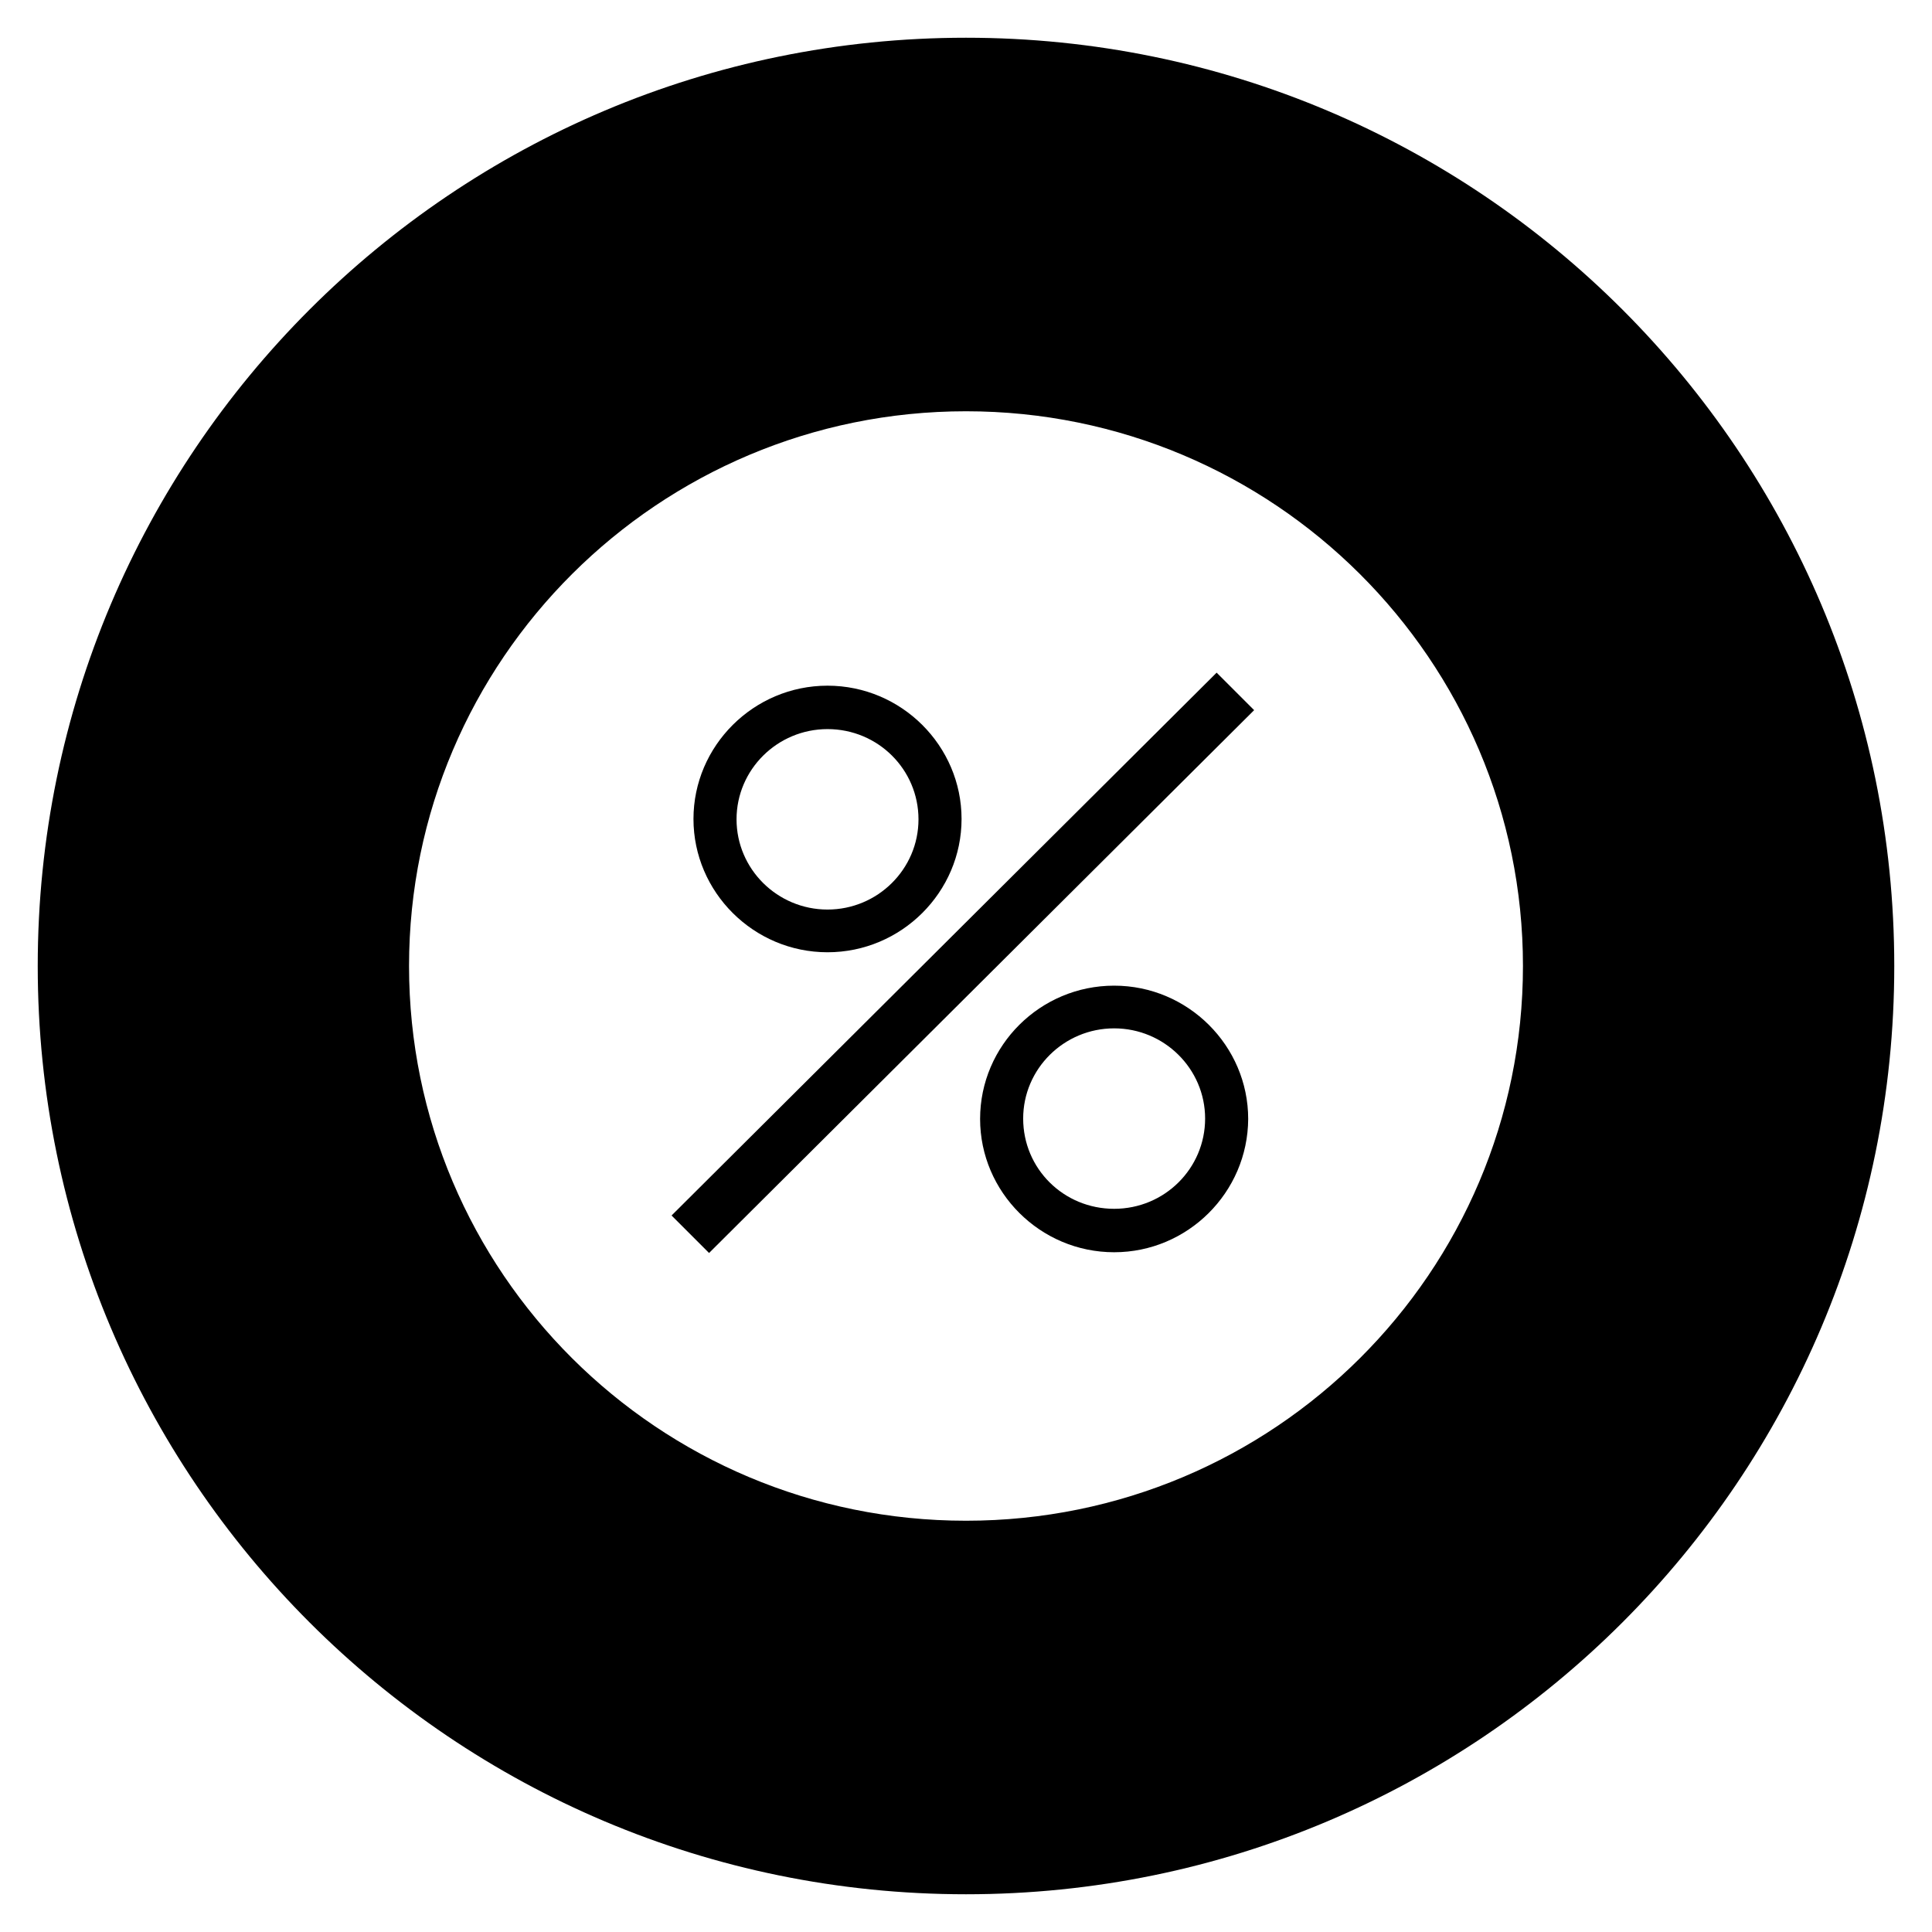
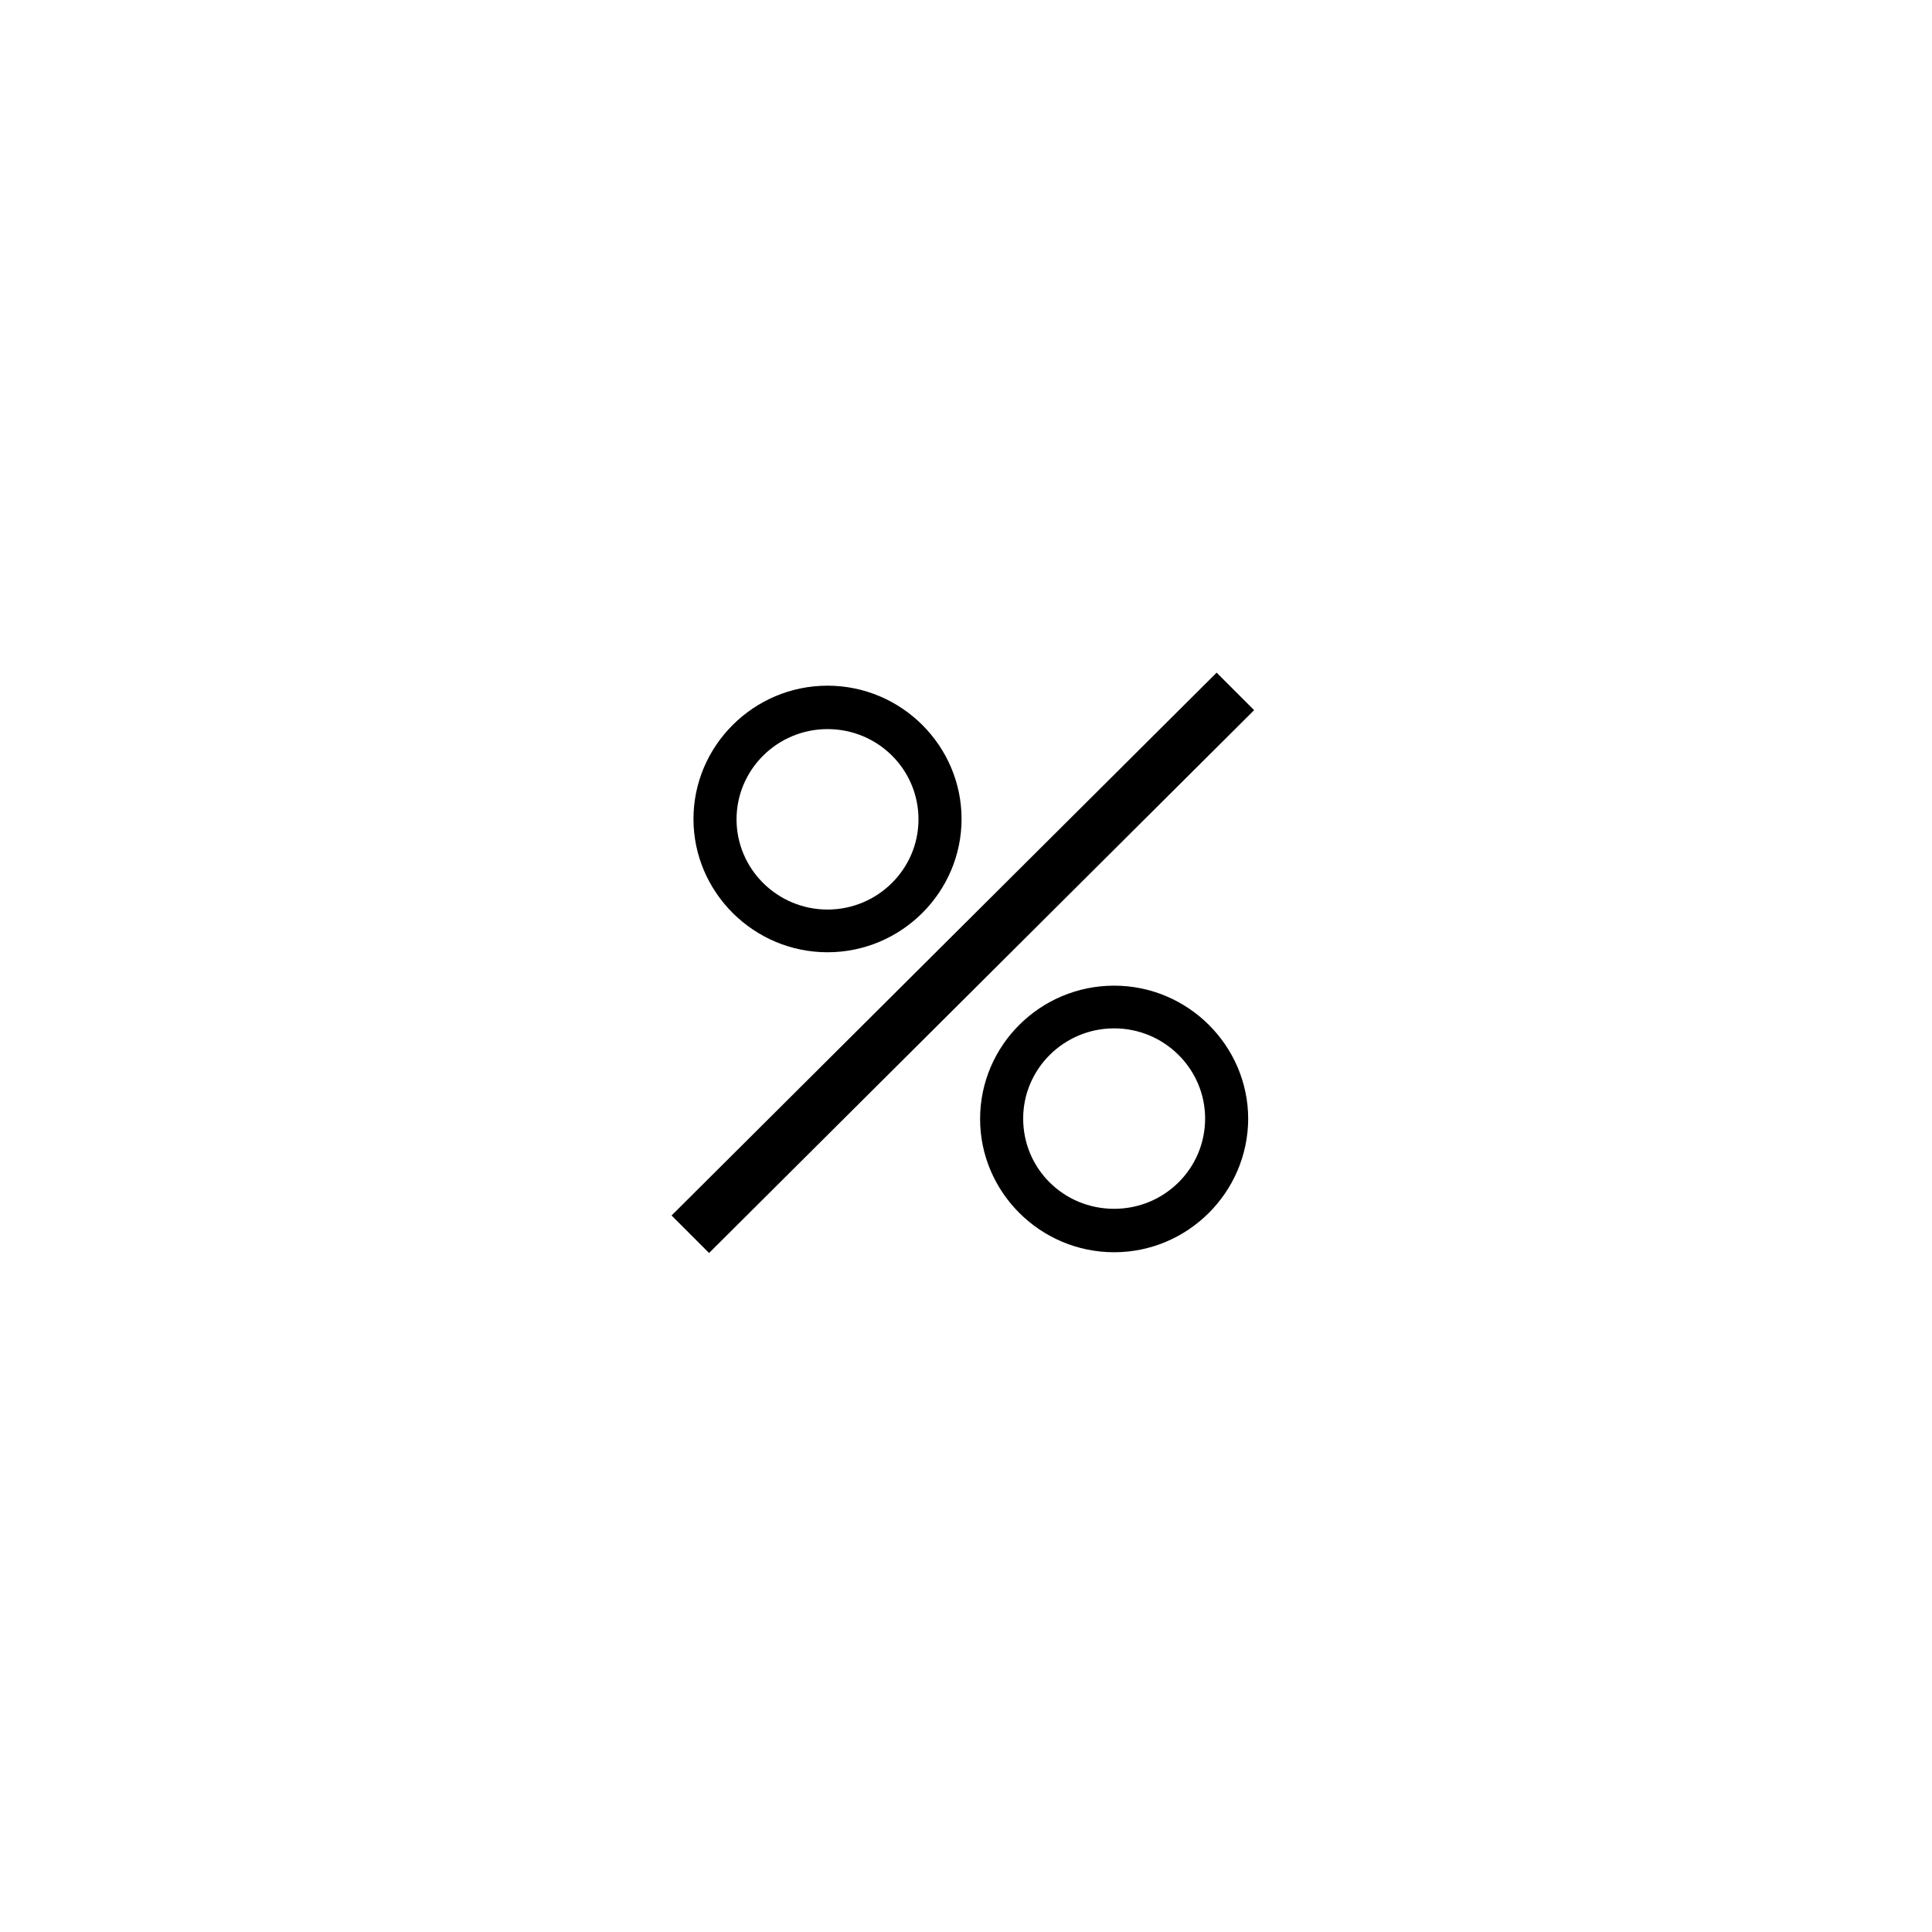
<svg xmlns="http://www.w3.org/2000/svg" fill="#000000" width="800px" height="800px" version="1.1" viewBox="144 144 512 512">
  <g>
    <path d="m321.97 466.12 9.938 9.938 144.45-143.86-9.938-9.938z" />
    <path d="m439.26 405.21c-19.582 0-35.523 15.844-35.523 35.324 0 19.387 15.941 35.324 35.523 35.324 19.484 0 35.426-15.844 35.523-35.324-0.004-19.383-15.941-35.324-35.523-35.324zm0 59.137c-13.383 0-24.109-10.629-24.109-23.91 0-13.188 10.824-23.91 24.109-23.91 13.285 0 24.109 10.727 24.109 23.91-0.004 13.184-10.727 23.91-24.109 23.91z" />
    <path d="m363.3 396.36c19.582 0 35.523-15.941 35.523-35.324 0-19.387-15.941-35.324-35.523-35.324s-35.523 15.941-35.523 35.324c0 19.383 15.941 35.324 35.523 35.324zm0-59.141c13.383 0 24.109 10.727 24.109 23.91 0 13.188-10.824 23.91-24.109 23.91s-24.109-10.727-24.109-23.91 10.824-23.91 24.109-23.91z" />
-     <path d="m400 154c-135.89 0-246 110.11-246 246s110.11 246 246 246 246-110.11 246-246c0.004-135.89-110.11-246-246-246zm0 393.01c-81.672 0-147.6-65.93-147.6-147.01 0-81.082 66.125-147.01 147.6-147.01s147.6 65.93 147.6 147.01c-0.004 81.086-65.93 147.01-147.6 147.01z" />
  </g>
</svg>